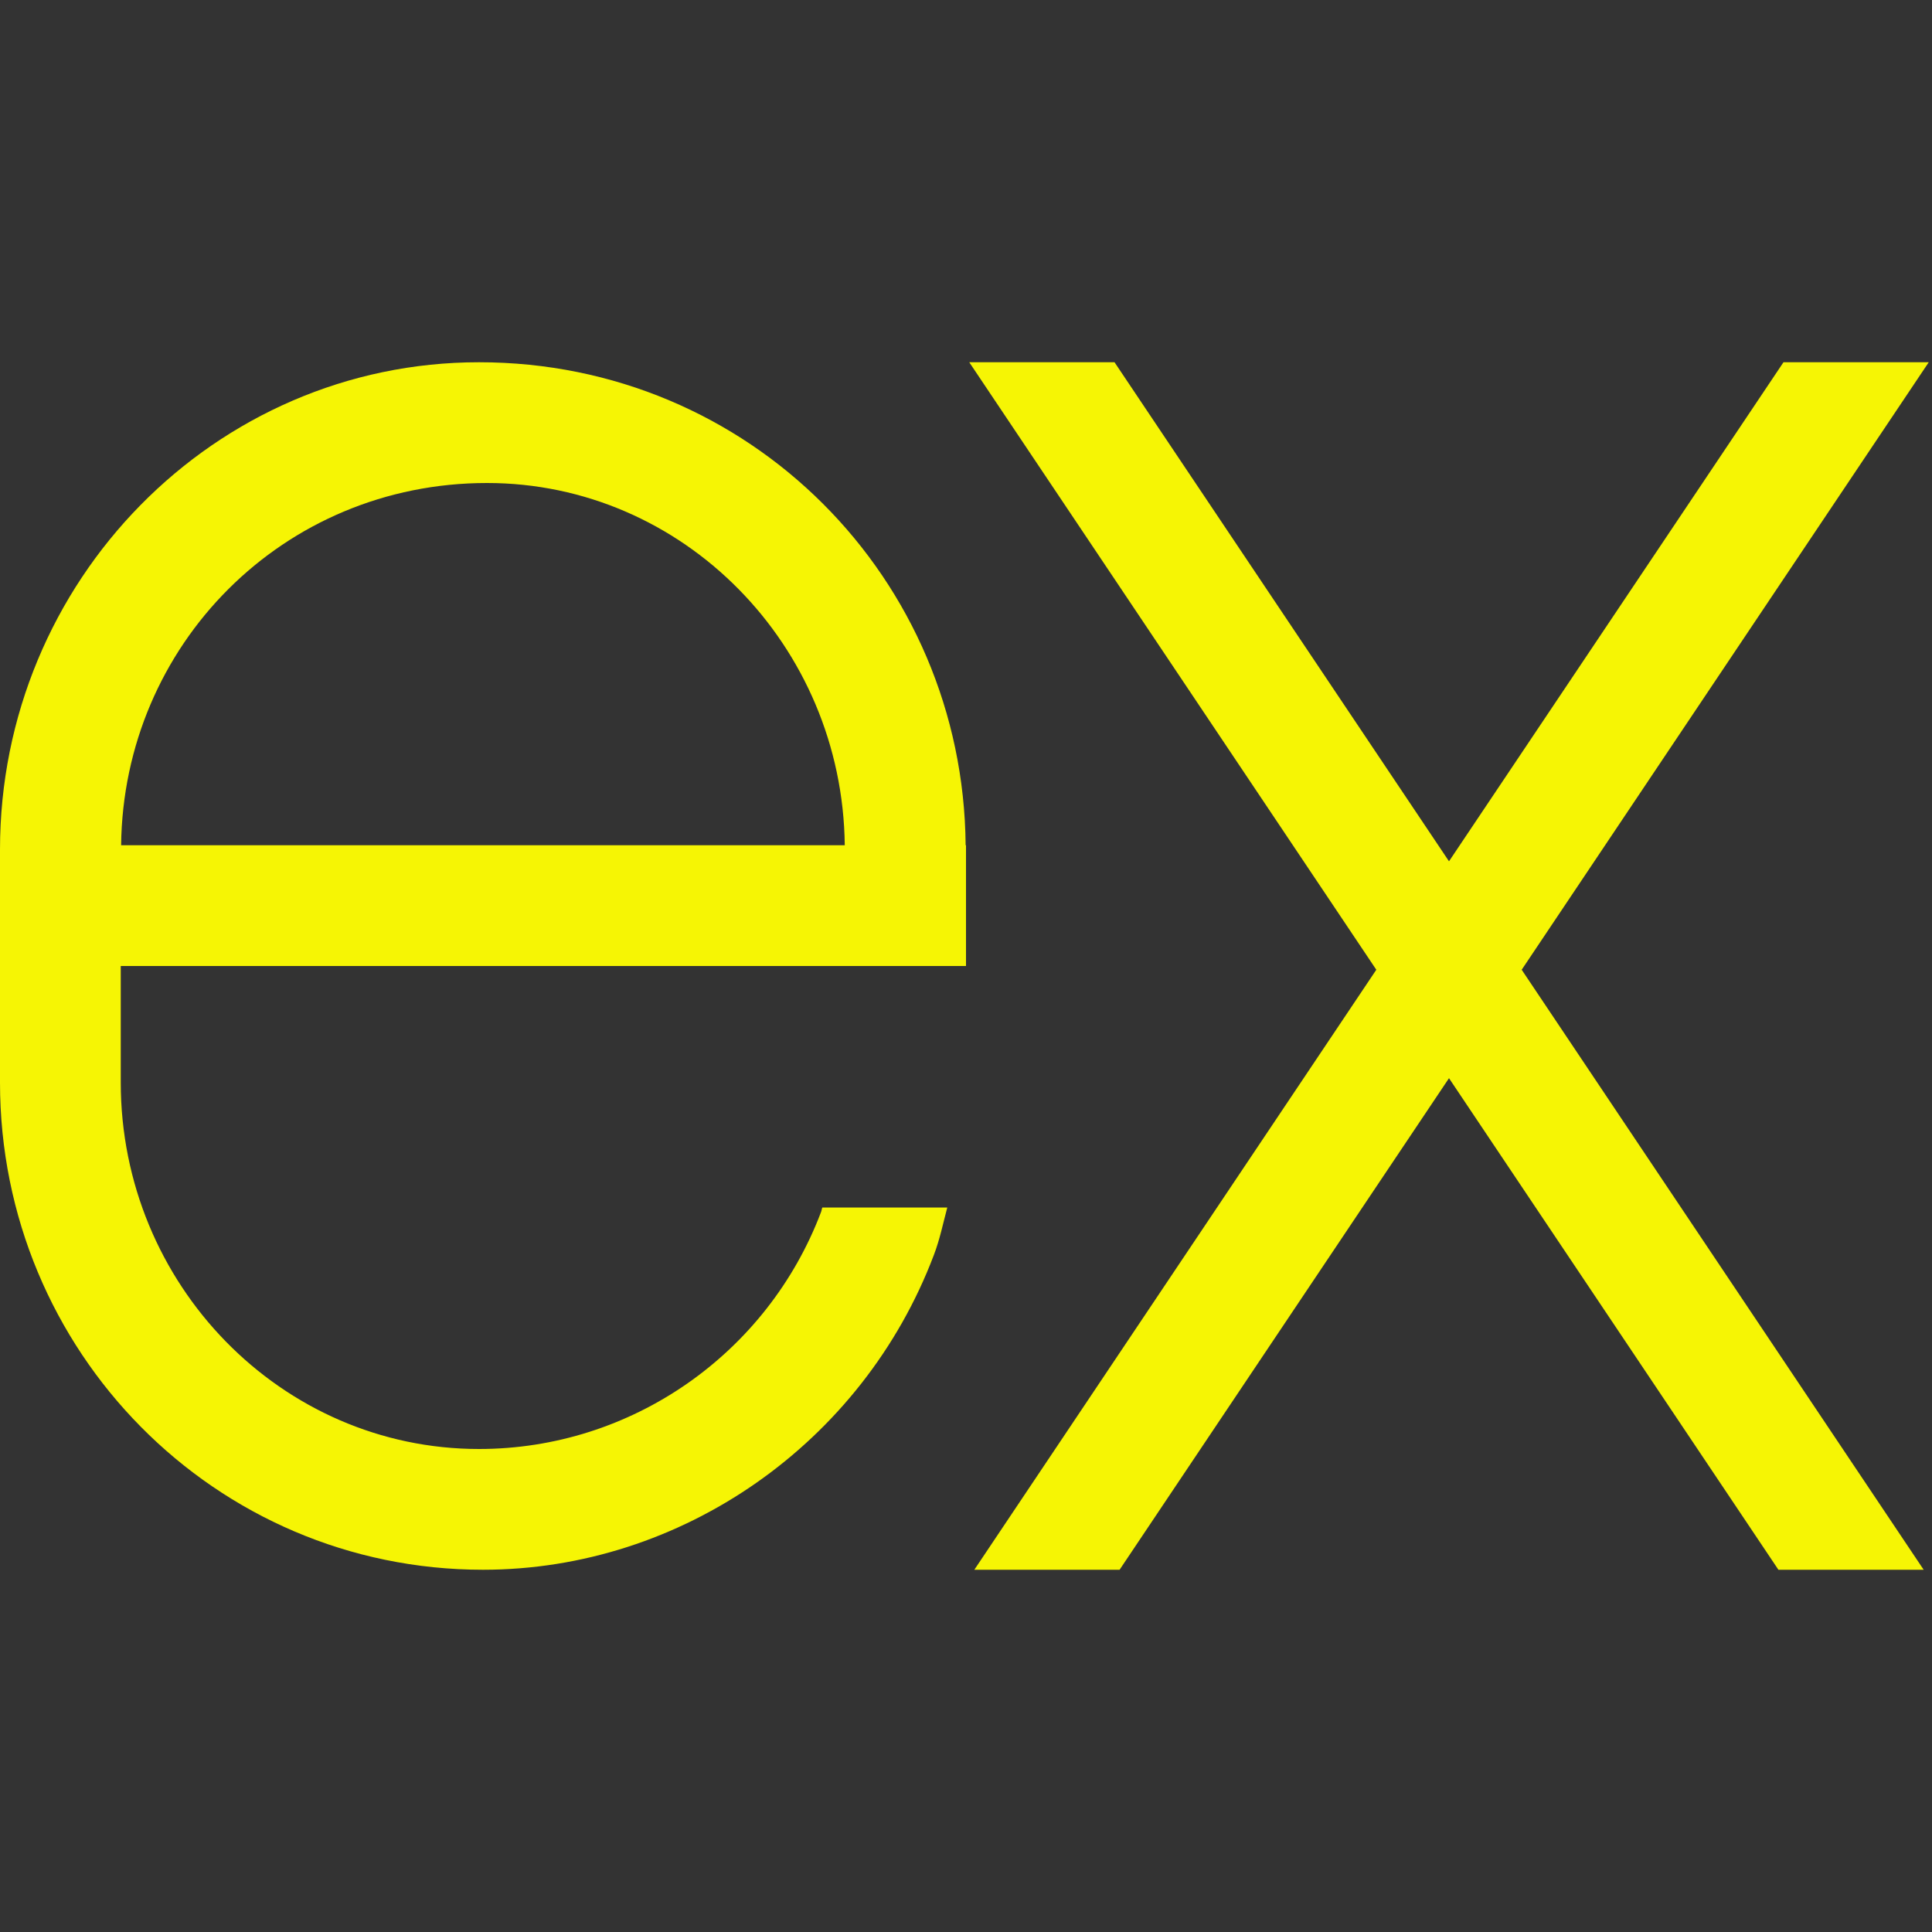
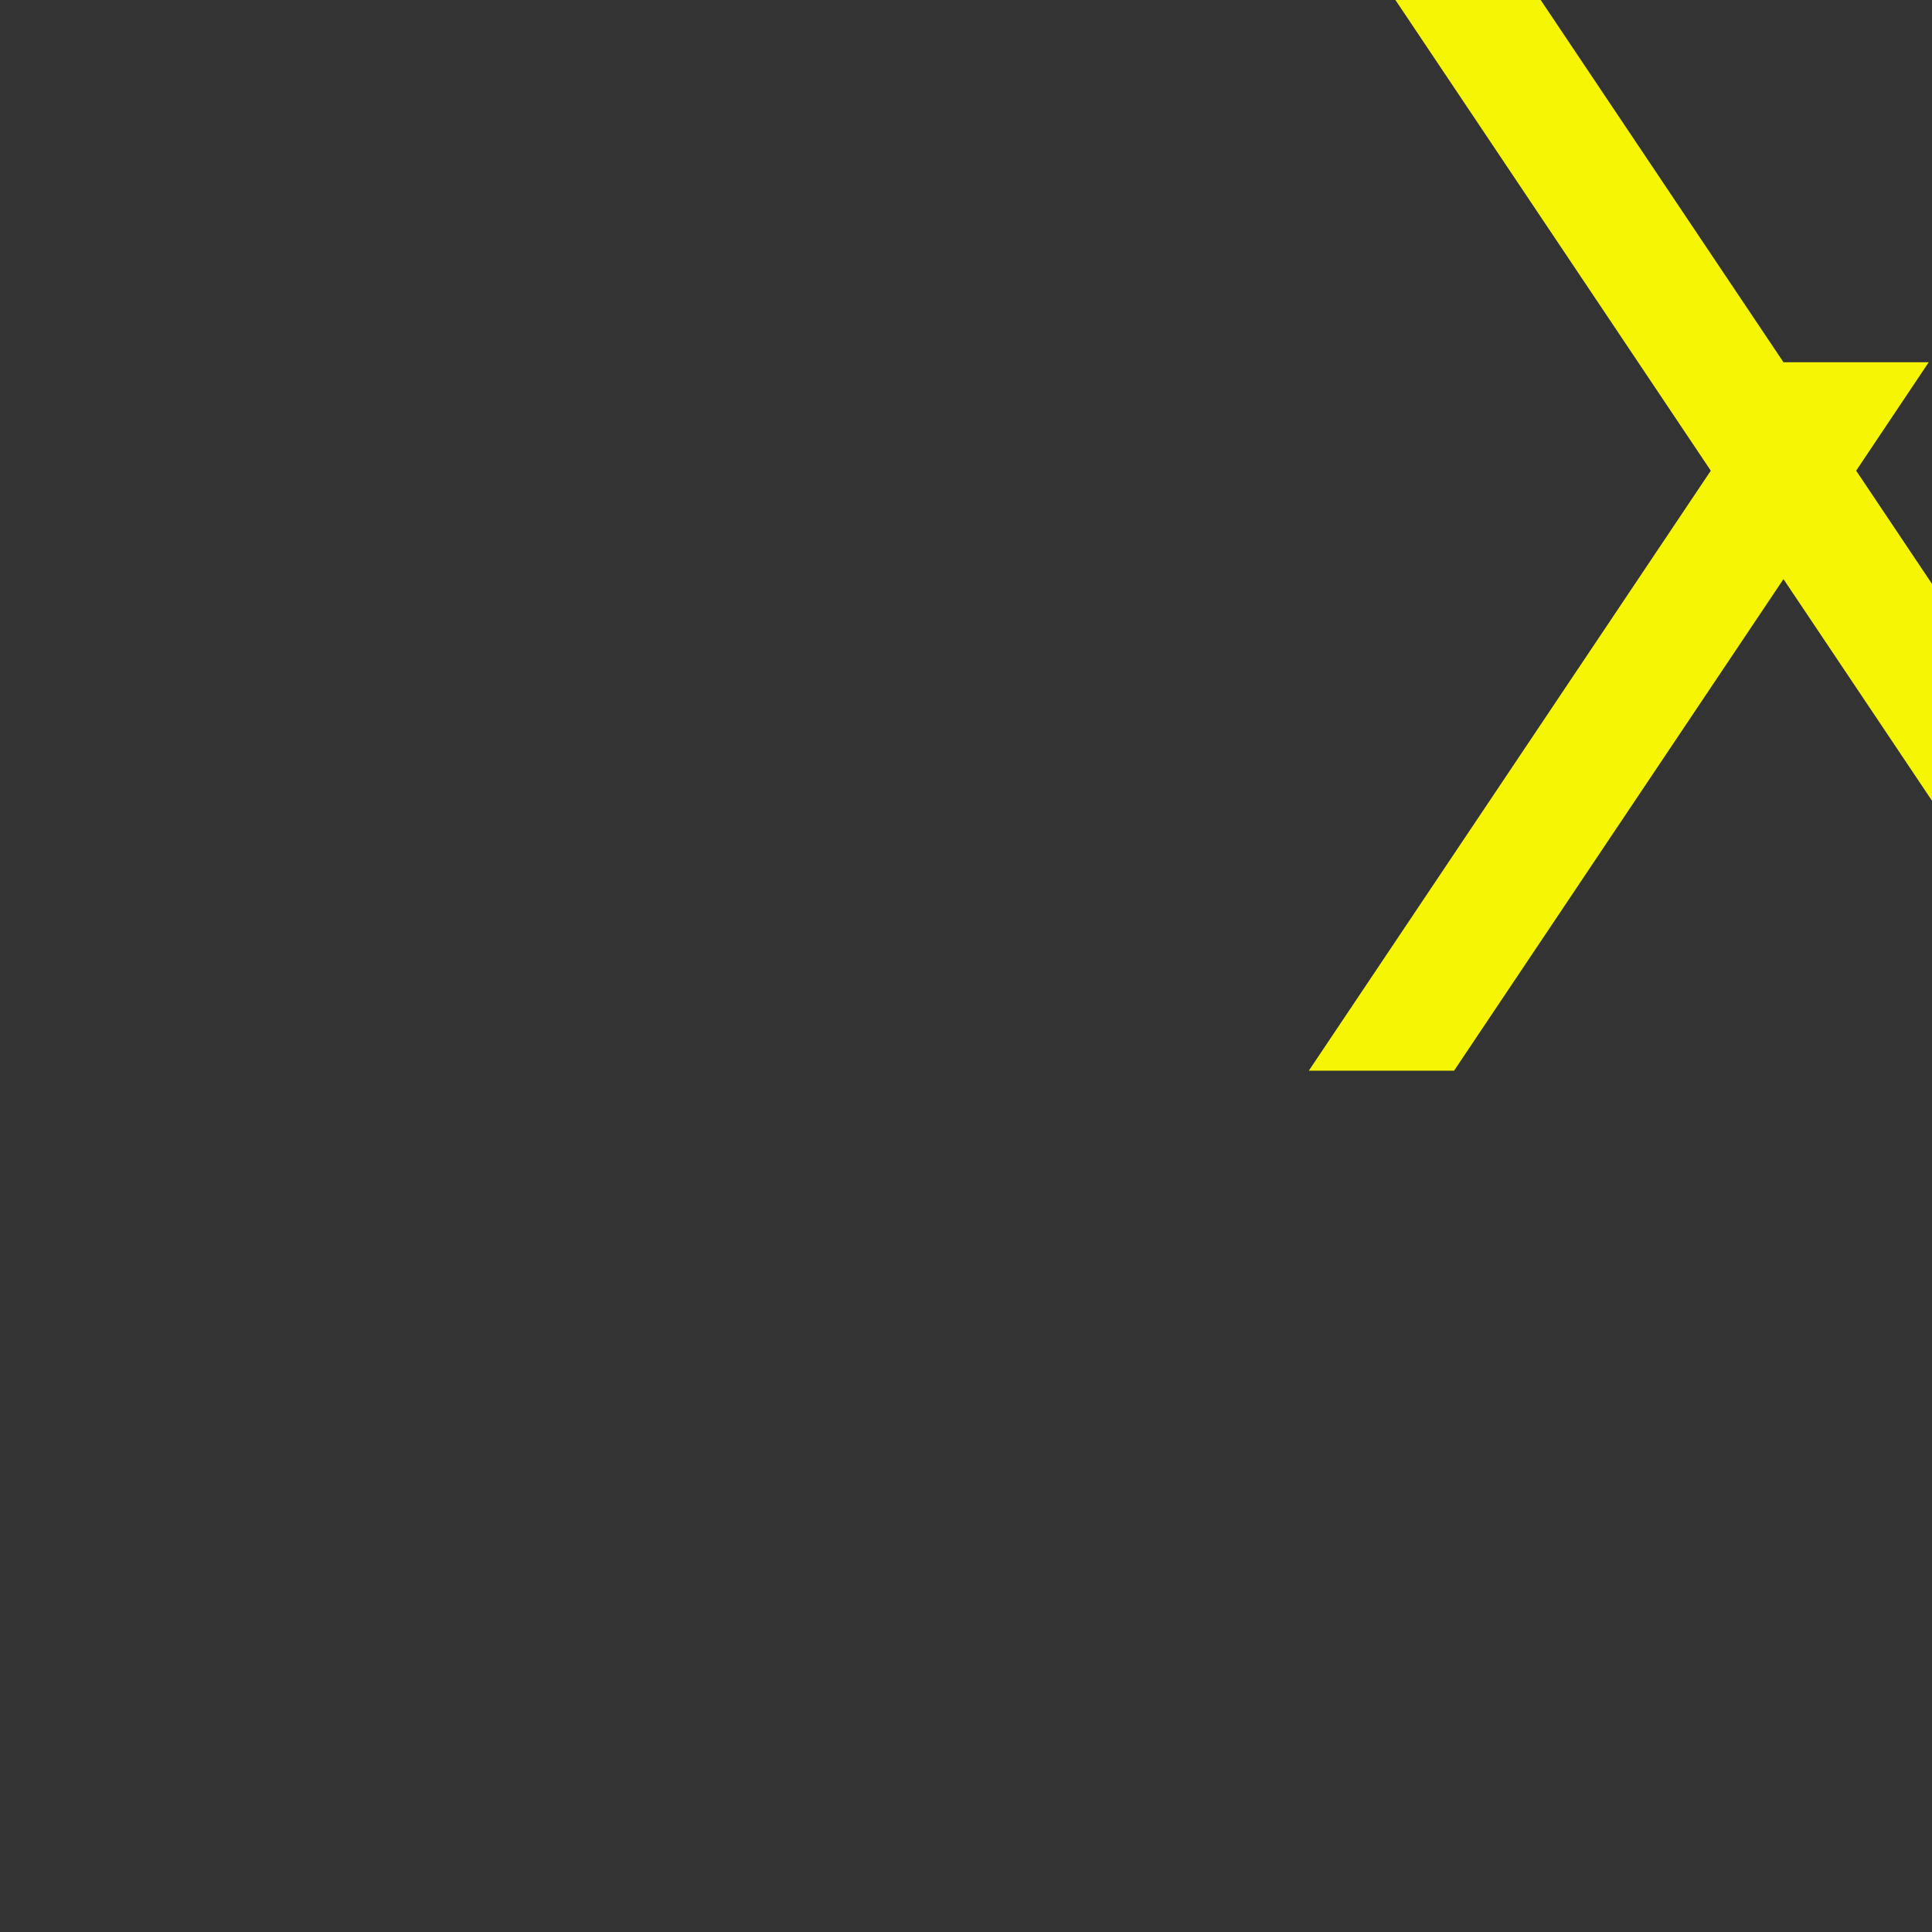
<svg xmlns="http://www.w3.org/2000/svg" x="0px" y="0px" width="100" height="100" viewBox="0,0,256,256">
  <rect x="0" y="0" width="256" height="256" fill="#333333" stroke="none" />
  <g fill="#f6f504" fill-rule="nonzero" stroke="none" stroke-width="1" stroke-linecap="butt" stroke-linejoin="miter" stroke-miterlimit="10" stroke-dasharray="" stroke-dashoffset="0" font-family="none" font-weight="none" font-size="none" text-anchor="none" style="mix-blend-mode: normal">
    <g transform="scale(16,16)">
-       <path d="M15.973,3h-1.203l-2.77,4.133l-2.77,-4.133h-1.203l3.371,5.031l-3.329,4.969h1.203l2.728,-4.071l2.728,4.071h1.203l-3.329,-4.969z" />
-       <path d="M6.81,10c-0.005,0.013 -0.006,0.027 -0.011,0.039c-0.445,1.173 -1.57,1.961 -2.832,1.961c-1.636,0 -2.967,-1.362 -2.967,-3.036v-0.964h4.439v0h2.561v-1h-0.003c-0.019,-2.208 -1.788,-4 -4.03,-4c-2.188,0 -3.967,1.811 -3.967,4.036v1.929c0,2.225 1.779,4.035 4,4.035c1.644,0 3.144,-1.048 3.734,-2.607c0.049,-0.128 0.076,-0.262 0.111,-0.393zM4.033,4c1.624,0 2.944,1.343 2.963,3h-5.993c0.019,-1.657 1.34,-3 3.03,-3z" />
+       <path d="M15.973,3h-1.203l-2.77,-4.133h-1.203l3.371,5.031l-3.329,4.969h1.203l2.728,-4.071l2.728,4.071h1.203l-3.329,-4.969z" />
    </g>
  </g>
</svg>